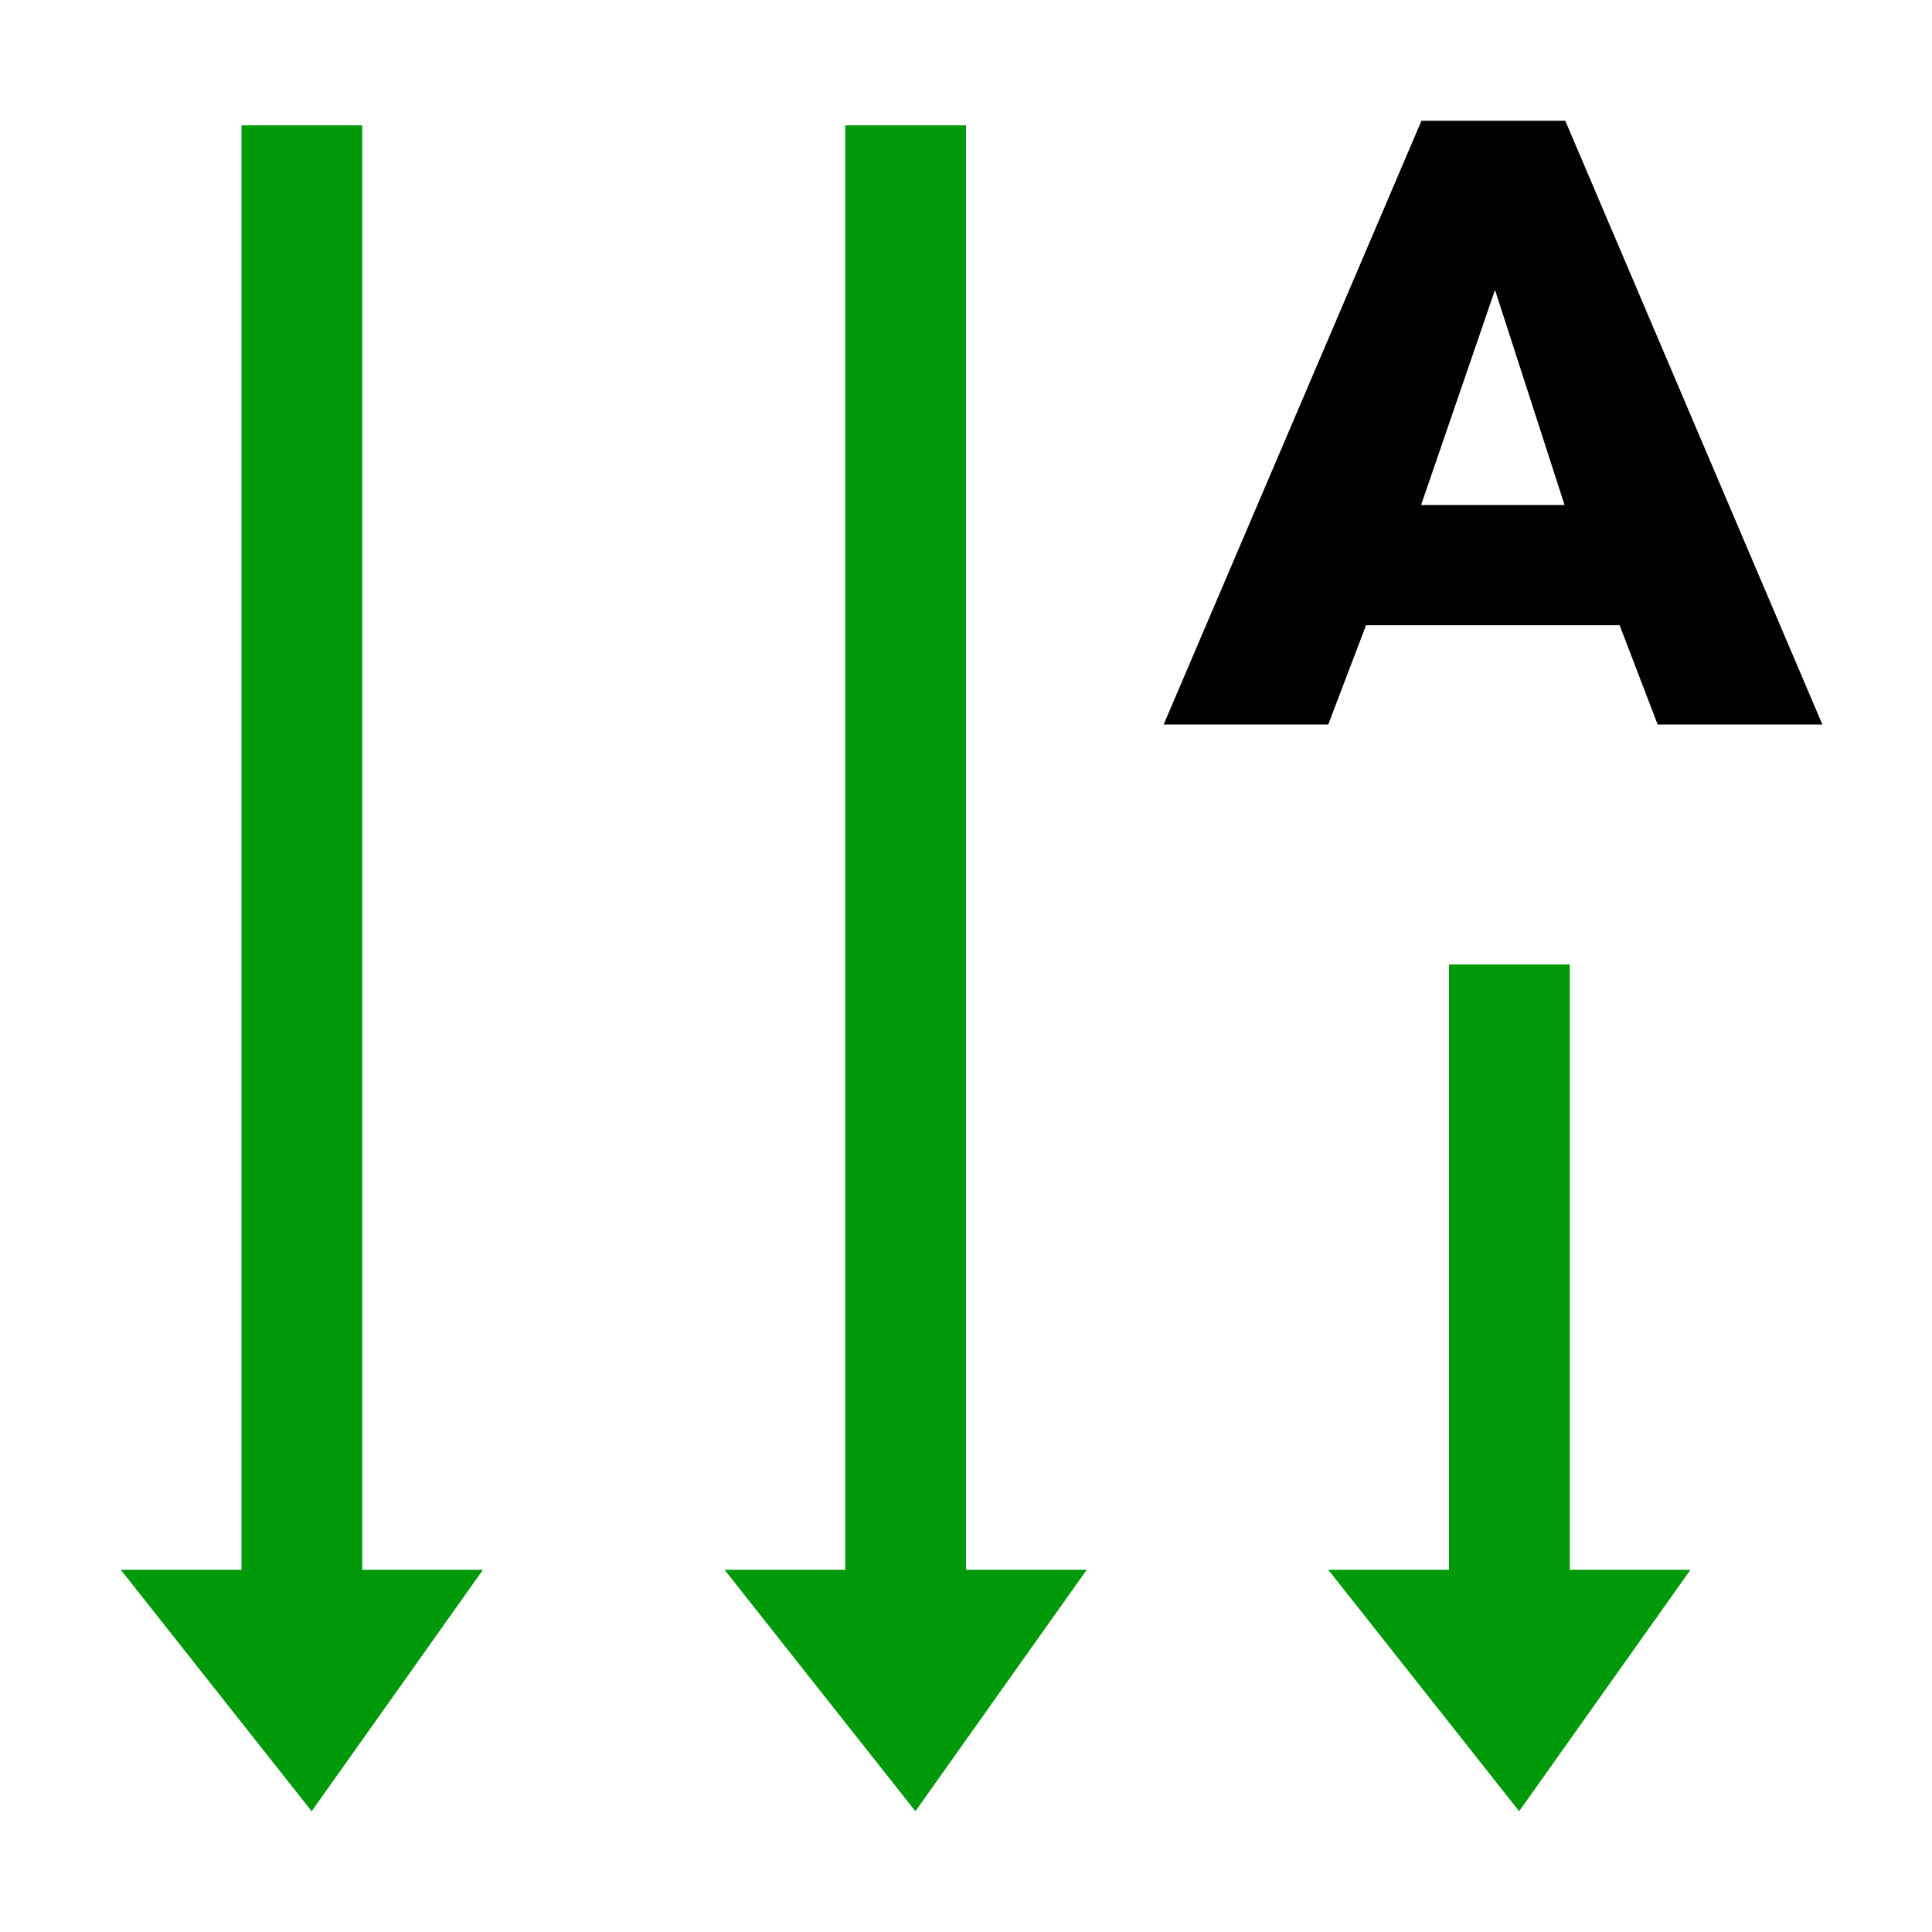
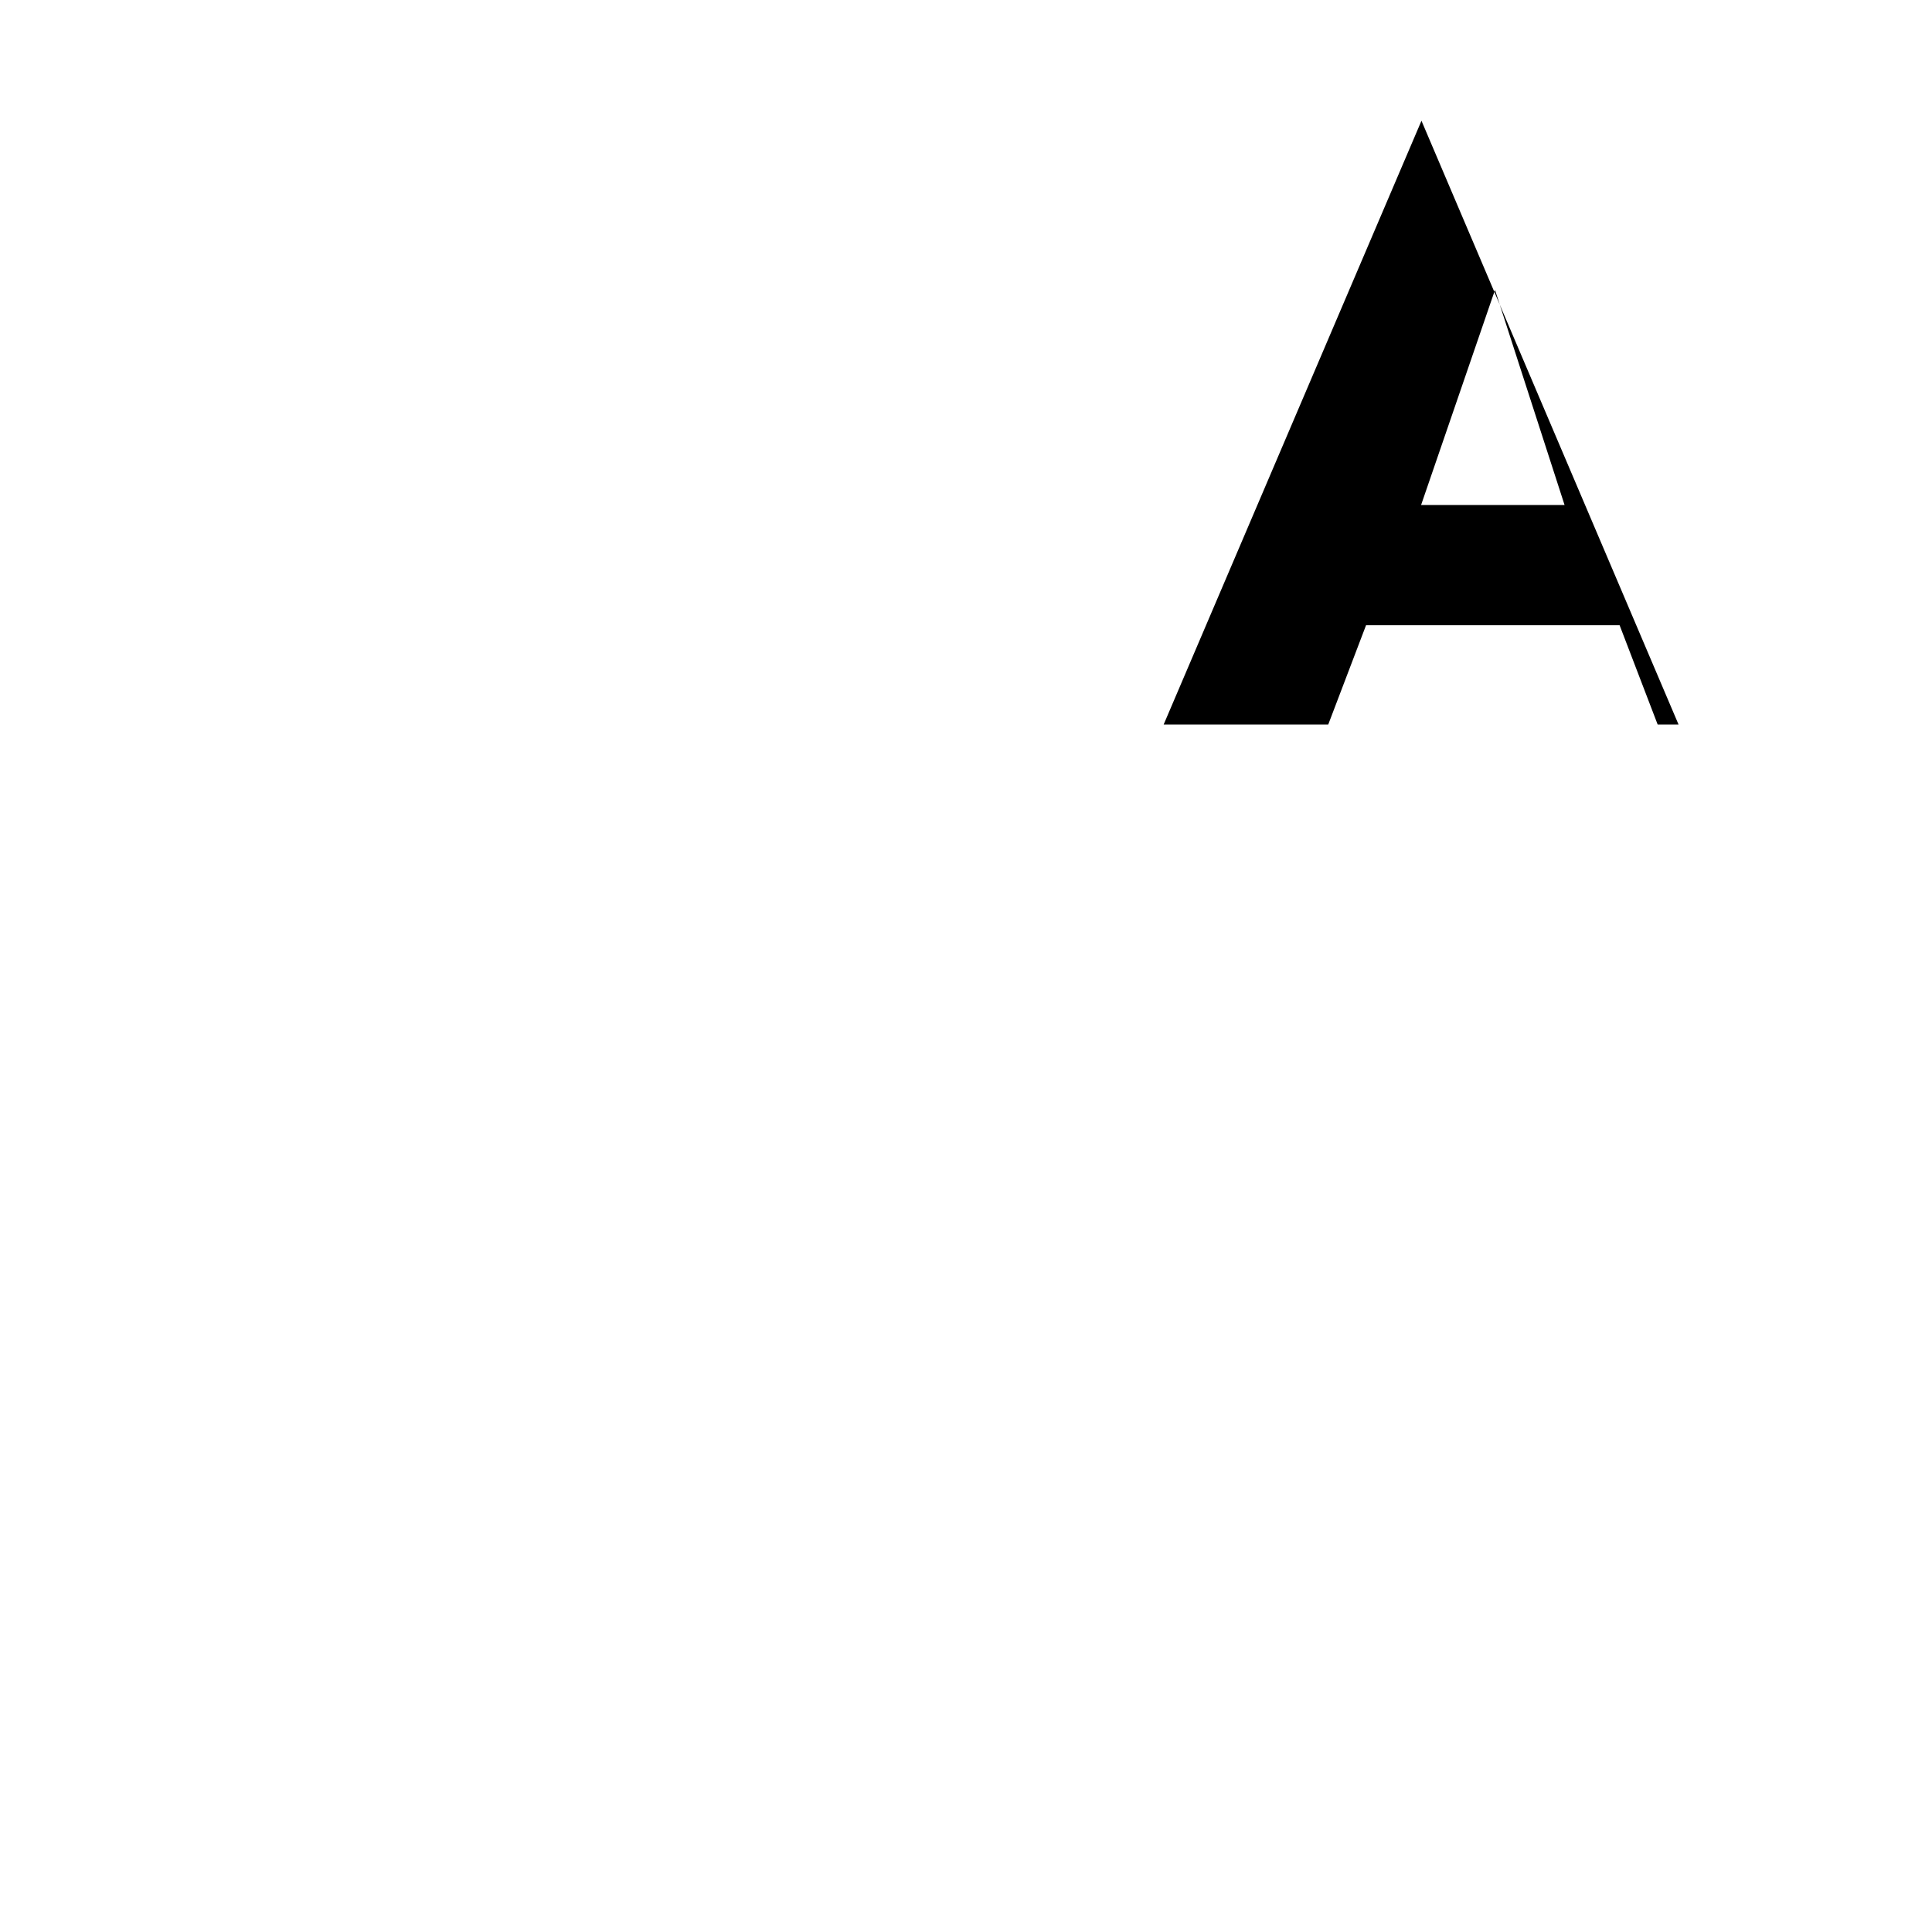
<svg xmlns="http://www.w3.org/2000/svg" xmlns:ns1="http://sodipodi.sourceforge.net/DTD/sodipodi-0.dtd" xmlns:ns2="http://www.inkscape.org/namespaces/inkscape" version="1.1" id="svg1" width="16" height="16" viewBox="0 0 16 16" ns1:docname="frmt-text-direction-vertical-symbolic.svg" ns2:version="1.1-dev (6039630, 2019-12-20)">
  <style id="s0">
.success { fill:#009909; }
.warning { fill:#FF1990; }
.error { fill:#00AAFF; }
</style>
  <style id="s2">
@import '../../highlights.css';
</style>
  <defs id="defs913" />
  <ns1:namedview objecttolerance="10" gridtolerance="10" guidetolerance="10" id="namedview" showgrid="true" ns2:zoom="34.236274" ns2:cx="5.2283738" ns2:cy="5.8041105" ns2:window-width="1296" ns2:window-height="890" ns2:window-x="65" ns2:window-y="-6" ns2:window-maximized="1" ns2:current-layer="svg1" ns2:document-rotation="0" ns2:snap-global="true">
    <ns2:grid type="xygrid" id="grid" />
  </ns1:namedview>
  <g transform="matrix(0.999,0,0,1,-558.651,-805.362)" ns2:label="00188" id="frmt-text-direction-vertical">
-     <path ns2:connector-curvature="0" id="rect15925" d="m 559,805.362 h 16 v 16 h -16 z" style="opacity:0;fill:none" />
-   </g>
-   <path class="success" style="opacity:1;stroke-width:0.581" d="M 3,1.038 H 2 V 13 H 1 L 2.581,15 4,13 H 3 Z" id="path4146" ns2:connector-curvature="0" ns1:nodetypes="cccccccc" />
-   <path ns1:nodetypes="cccccccc" ns2:connector-curvature="0" id="path996" d="M 8,1.038 H 7 V 13 H 6 L 7.581,15 9,13 H 8 Z" style="opacity:1;stroke-width:0.581" class="success" />
-   <path ns1:nodetypes="ccccccccccccc" style="fill:#000000;stroke-width:0.438" ns2:connector-curvature="0" id="path1713" d="M 13.413,5.178 H 11.313 L 11,6 H 9.637 L 11.772,1 h 1.191 l 2.129,5 H 13.728 Z M 12.381,2.401 11.769,4.182 h 1.188 z" />
-   <path class="success" style="opacity:1;stroke-width:0.581" d="M 13,7.987 H 12 V 13 H 11 L 12.581,15 14,13 h -1 z" id="path4148" ns2:connector-curvature="0" ns1:nodetypes="cccccccc" />
+     </g>
+   <path ns1:nodetypes="ccccccccccccc" style="fill:#000000;stroke-width:0.438" ns2:connector-curvature="0" id="path1713" d="M 13.413,5.178 H 11.313 L 11,6 H 9.637 L 11.772,1 l 2.129,5 H 13.728 Z M 12.381,2.401 11.769,4.182 h 1.188 z" />
</svg>